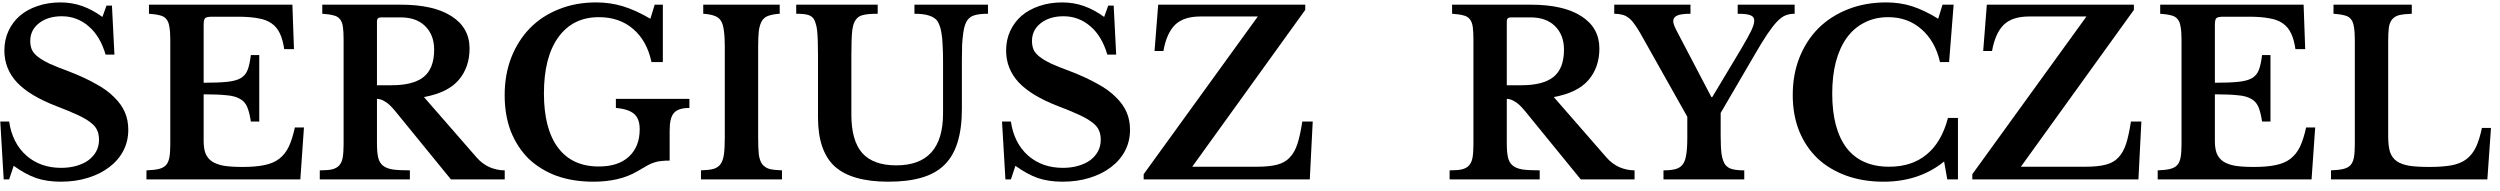
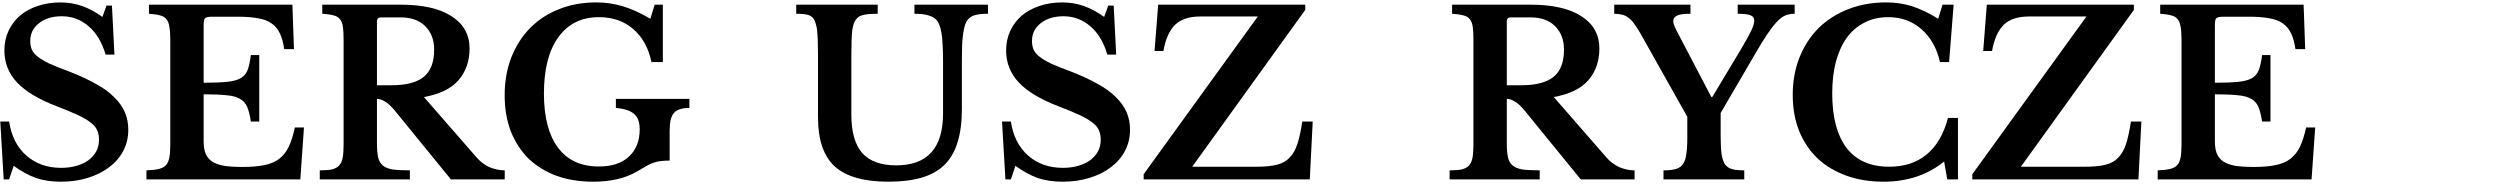
<svg xmlns="http://www.w3.org/2000/svg" version="1.1" width="209" height="16">
  <svg width="209" height="16" viewBox="0 0 209 16" fill="none">
    <g id="SvgjsG1014">
-       <path id="SvgjsPath1013" d="M207.943 15H194.871V14.241C195.289 14.228 195.63 14.191 195.896 14.127C196.161 14.064 196.364 13.957 196.503 13.805C196.642 13.653 196.737 13.438 196.788 13.16C196.838 12.881 196.863 12.521 196.863 12.078V3.313C196.863 2.87 196.838 2.516 196.788 2.251C196.75 1.972 196.667 1.757 196.541 1.606C196.414 1.441 196.231 1.334 195.991 1.283C195.763 1.22 195.459 1.175 195.08 1.15V0.391H201.625V1.15C201.195 1.163 200.848 1.201 200.582 1.264C200.329 1.327 200.133 1.441 199.994 1.606C199.855 1.77 199.76 1.998 199.709 2.289C199.671 2.579 199.652 2.965 199.652 3.446V11.395C199.652 11.927 199.703 12.363 199.804 12.704C199.918 13.033 200.108 13.293 200.373 13.482C200.639 13.659 200.993 13.786 201.436 13.862C201.878 13.925 202.429 13.957 203.086 13.957C203.82 13.957 204.433 13.912 204.927 13.824C205.42 13.735 205.831 13.571 206.16 13.33C206.501 13.077 206.773 12.742 206.976 12.325C207.178 11.908 207.349 11.364 207.488 10.693H208.247L207.943 15Z" fill="black" />
      <path id="SvgjsPath1012" d="M185.164 6.918C185.973 6.918 186.625 6.892 187.118 6.842C187.611 6.791 187.991 6.69 188.256 6.538C188.535 6.374 188.731 6.14 188.844 5.836C188.958 5.533 189.047 5.122 189.11 4.603H189.812V10.162H189.11C189.034 9.656 188.933 9.251 188.807 8.948C188.68 8.644 188.478 8.417 188.199 8.265C187.921 8.1 187.542 7.999 187.061 7.961C186.593 7.911 185.961 7.885 185.164 7.885V11.794C185.164 12.198 185.214 12.54 185.316 12.818C185.429 13.096 185.613 13.324 185.866 13.501C186.119 13.666 186.454 13.786 186.871 13.862C187.289 13.925 187.801 13.957 188.408 13.957C189.129 13.957 189.736 13.906 190.229 13.805C190.735 13.704 191.153 13.527 191.482 13.274C191.81 13.021 192.076 12.685 192.278 12.268C192.481 11.838 192.652 11.3 192.791 10.655H193.55L193.246 15H180.383V14.241C180.8 14.228 181.142 14.191 181.407 14.127C181.673 14.064 181.875 13.957 182.014 13.805C182.154 13.653 182.248 13.438 182.299 13.16C182.35 12.881 182.375 12.521 182.375 12.078V3.313C182.375 2.87 182.35 2.516 182.299 2.251C182.261 1.972 182.179 1.757 182.052 1.606C181.926 1.441 181.742 1.334 181.502 1.283C181.275 1.22 180.971 1.175 180.592 1.15V0.391H192.582L192.715 4.11H191.899C191.823 3.579 191.703 3.142 191.539 2.801C191.374 2.447 191.146 2.168 190.856 1.966C190.565 1.751 190.185 1.606 189.717 1.53C189.262 1.441 188.699 1.397 188.029 1.397H185.885C185.556 1.397 185.354 1.441 185.278 1.53C185.202 1.606 185.164 1.795 185.164 2.099V6.918Z" fill="black" />
      <path id="SvgjsPath1011" d="M178.772 15H164.885V14.564L174.428 1.378H169.628C168.692 1.378 167.984 1.612 167.503 2.08C167.035 2.548 166.712 3.275 166.535 4.262H165.795L166.099 0.391H178.393V0.828L168.945 13.938H174.371C175.054 13.938 175.61 13.881 176.04 13.767C176.483 13.653 176.837 13.451 177.103 13.16C177.381 12.869 177.596 12.483 177.748 12.002C177.9 11.522 178.033 10.908 178.146 10.162H179.019L178.772 15Z" fill="black" />
      <path id="SvgjsPath1010" d="M162.395 0.391H163.324L162.945 5.191H162.186C161.92 4.028 161.402 3.111 160.63 2.44C159.871 1.77 158.948 1.435 157.86 1.435C157.114 1.435 156.45 1.587 155.868 1.89C155.286 2.181 154.793 2.605 154.388 3.161C153.996 3.705 153.693 4.376 153.478 5.172C153.275 5.957 153.174 6.842 153.174 7.828C153.174 9.789 153.573 11.3 154.369 12.363C155.179 13.413 156.368 13.938 157.936 13.938C159.201 13.938 160.245 13.596 161.067 12.913C161.901 12.23 162.496 11.212 162.85 9.859H163.685V15H162.793L162.528 13.501C161.136 14.627 159.448 15.19 157.462 15.19C156.311 15.19 155.268 15.019 154.332 14.678C153.396 14.336 152.599 13.855 151.941 13.236C151.283 12.603 150.771 11.838 150.404 10.94C150.05 10.042 149.873 9.043 149.873 7.942C149.873 6.791 150.063 5.742 150.442 4.793C150.822 3.844 151.353 3.028 152.036 2.345C152.732 1.662 153.554 1.138 154.502 0.771C155.464 0.391 156.526 0.202 157.69 0.202C158.461 0.202 159.182 0.309 159.852 0.524C160.523 0.739 161.25 1.087 162.034 1.568L162.395 0.391Z" fill="black" />
      <path id="SvgjsPath1009" d="M137.132 2.782C136.942 2.453 136.765 2.181 136.6 1.966C136.449 1.751 136.29 1.587 136.126 1.473C135.962 1.346 135.784 1.264 135.595 1.226C135.405 1.175 135.19 1.15 134.95 1.15V0.391H141.324V1.15C140.793 1.15 140.42 1.201 140.205 1.302C139.99 1.403 139.883 1.555 139.883 1.757C139.883 1.884 139.92 2.036 139.996 2.213C140.072 2.39 140.192 2.63 140.357 2.934L143.07 8.113H143.146L145.536 4.129C145.954 3.421 146.245 2.896 146.409 2.554C146.573 2.2 146.656 1.922 146.656 1.719C146.656 1.504 146.554 1.359 146.352 1.283C146.162 1.194 145.802 1.15 145.271 1.15V0.391H150.033V1.15C149.754 1.15 149.501 1.194 149.274 1.283C149.046 1.372 148.806 1.549 148.553 1.814C148.313 2.067 148.034 2.428 147.718 2.896C147.415 3.351 147.048 3.952 146.618 4.698L143.848 9.441V11.376C143.848 12.009 143.873 12.515 143.924 12.894C143.987 13.274 144.088 13.564 144.227 13.767C144.379 13.957 144.581 14.083 144.834 14.146C145.087 14.21 145.416 14.241 145.821 14.241V15H139.067V14.241C139.459 14.241 139.781 14.21 140.034 14.146C140.3 14.083 140.509 13.957 140.66 13.767C140.812 13.577 140.913 13.305 140.964 12.951C141.027 12.584 141.059 12.104 141.059 11.509V9.764L137.132 2.782Z" fill="black" />
      <path id="SvgjsPath1008" d="M133.708 4.053C133.708 5.103 133.405 5.982 132.798 6.69C132.191 7.398 131.223 7.873 129.895 8.113L134.297 13.16C134.6 13.514 134.961 13.786 135.378 13.976C135.795 14.152 136.219 14.241 136.649 14.241V15H132.153L127.448 9.232C127.131 8.853 126.853 8.6 126.613 8.473C126.385 8.334 126.17 8.265 125.968 8.265V11.983C125.968 12.451 125.999 12.837 126.063 13.141C126.126 13.432 126.252 13.659 126.442 13.824C126.632 13.988 126.904 14.102 127.258 14.165C127.625 14.216 128.112 14.241 128.719 14.241V15H121.187V14.241C121.604 14.241 121.939 14.216 122.192 14.165C122.458 14.102 122.66 13.994 122.799 13.843C122.951 13.678 123.052 13.457 123.103 13.179C123.154 12.888 123.179 12.521 123.179 12.078V3.313C123.179 2.87 123.16 2.516 123.122 2.251C123.084 1.972 123.002 1.757 122.875 1.606C122.749 1.441 122.565 1.334 122.325 1.283C122.097 1.22 121.788 1.175 121.395 1.15V0.391H127.96C129.794 0.391 131.21 0.714 132.21 1.359C133.209 2.004 133.708 2.902 133.708 4.053ZM125.968 7.126H127.201C128.39 7.126 129.275 6.899 129.857 6.443C130.452 5.975 130.749 5.21 130.749 4.148C130.749 3.338 130.502 2.687 130.009 2.194C129.516 1.7 128.833 1.454 127.96 1.454H126.309C126.082 1.454 125.968 1.561 125.968 1.776V7.126Z" fill="black" />
      <path id="SvgjsPath1007" d="M109.498 15H95.61V14.564L105.153 1.378H100.353C99.417 1.378 98.709 1.612 98.228 2.08C97.76 2.548 97.438 3.275 97.26 4.262H96.52L96.824 0.391H109.118V0.828L99.67 13.938H105.096C105.779 13.938 106.336 13.881 106.766 13.767C107.208 13.653 107.562 13.451 107.828 13.16C108.106 12.869 108.321 12.483 108.473 12.002C108.625 11.522 108.758 10.908 108.872 10.162H109.744L109.498 15Z" fill="black" />
      <path id="SvgjsPath1006" d="M83.769 10.162H84.51C84.686 11.364 85.167 12.312 85.951 13.008C86.736 13.691 87.703 14.032 88.854 14.032C89.322 14.032 89.752 13.976 90.144 13.862C90.536 13.748 90.871 13.59 91.15 13.387C91.428 13.172 91.643 12.926 91.795 12.647C91.947 12.357 92.022 12.034 92.022 11.68C92.022 11.376 91.972 11.117 91.871 10.902C91.782 10.674 91.605 10.459 91.34 10.257C91.074 10.042 90.707 9.827 90.239 9.612C89.784 9.397 89.189 9.15 88.456 8.872C86.976 8.303 85.882 7.645 85.174 6.899C84.465 6.14 84.111 5.248 84.111 4.224C84.111 3.629 84.225 3.085 84.453 2.592C84.68 2.099 84.996 1.675 85.401 1.321C85.819 0.967 86.312 0.695 86.881 0.505C87.463 0.303 88.102 0.202 88.797 0.202C89.442 0.202 90.049 0.303 90.618 0.505C91.188 0.708 91.751 1.011 92.307 1.416L92.649 0.467H93.104L93.313 4.565H92.573C92.269 3.528 91.795 2.738 91.15 2.194C90.505 1.637 89.758 1.359 88.911 1.359C88.127 1.359 87.488 1.555 86.995 1.947C86.514 2.326 86.274 2.82 86.274 3.427C86.274 3.692 86.318 3.933 86.407 4.148C86.495 4.35 86.66 4.546 86.9 4.736C87.14 4.926 87.469 5.122 87.886 5.324C88.304 5.514 88.841 5.729 89.499 5.969C90.385 6.311 91.137 6.659 91.757 7.013C92.389 7.354 92.901 7.727 93.294 8.132C93.698 8.524 93.996 8.942 94.185 9.384C94.375 9.827 94.47 10.314 94.47 10.845C94.47 11.49 94.331 12.078 94.052 12.61C93.774 13.141 93.382 13.596 92.876 13.976C92.383 14.355 91.788 14.652 91.093 14.867C90.41 15.082 89.651 15.19 88.816 15.19C88.057 15.19 87.374 15.088 86.767 14.886C86.16 14.671 85.534 14.33 84.889 13.862L84.51 15H84.054L83.769 10.162Z" fill="black" />
      <path id="SvgjsPath1005" d="M80.413 9.119C80.413 10.194 80.293 11.117 80.053 11.889C79.825 12.647 79.465 13.274 78.972 13.767C78.478 14.26 77.84 14.62 77.055 14.848C76.284 15.076 75.354 15.19 74.266 15.19C72.23 15.19 70.738 14.766 69.789 13.919C68.853 13.059 68.385 11.693 68.385 9.821V4.622C68.385 4.129 68.379 3.718 68.366 3.389C68.353 3.047 68.335 2.763 68.309 2.535C68.284 2.308 68.246 2.124 68.195 1.985C68.157 1.833 68.107 1.707 68.044 1.606C67.93 1.428 67.765 1.308 67.55 1.245C67.335 1.182 67.006 1.15 66.564 1.15V0.391H73.375V1.15C72.844 1.15 72.451 1.182 72.198 1.245C71.945 1.296 71.749 1.403 71.61 1.568C71.522 1.669 71.446 1.795 71.383 1.947C71.332 2.086 71.288 2.276 71.25 2.516C71.225 2.744 71.206 3.028 71.193 3.37C71.18 3.711 71.174 4.129 71.174 4.622V9.593C71.174 11.035 71.478 12.104 72.085 12.799C72.704 13.482 73.653 13.824 74.93 13.824C77.536 13.824 78.839 12.376 78.839 9.479V5.096C78.839 4.565 78.826 4.11 78.801 3.73C78.788 3.351 78.757 3.028 78.706 2.763C78.668 2.497 78.611 2.276 78.535 2.099C78.472 1.922 78.39 1.776 78.289 1.662C78.112 1.485 77.884 1.359 77.606 1.283C77.327 1.194 76.942 1.15 76.448 1.15V0.391H82.595V1.15C82.127 1.15 81.767 1.188 81.514 1.264C81.261 1.327 81.065 1.447 80.926 1.625C80.825 1.738 80.742 1.89 80.679 2.08C80.616 2.257 80.565 2.485 80.527 2.763C80.489 3.028 80.458 3.351 80.433 3.73C80.42 4.11 80.413 4.565 80.413 5.096V9.119Z" fill="black" />
-       <path id="SvgjsPath1004" d="M65.374 15H58.601V14.241C59.031 14.228 59.372 14.191 59.625 14.127C59.891 14.051 60.093 13.919 60.232 13.729C60.372 13.539 60.466 13.274 60.517 12.932C60.568 12.578 60.593 12.104 60.593 11.509V3.882C60.593 3.351 60.568 2.915 60.517 2.573C60.479 2.219 60.397 1.941 60.27 1.738C60.144 1.536 59.961 1.397 59.72 1.321C59.492 1.232 59.183 1.175 58.791 1.15V0.391H65.184V1.15C64.792 1.175 64.476 1.232 64.236 1.321C64.008 1.397 63.831 1.536 63.704 1.738C63.578 1.941 63.489 2.219 63.439 2.573C63.401 2.915 63.382 3.351 63.382 3.882V11.509C63.382 12.104 63.401 12.578 63.439 12.932C63.489 13.274 63.584 13.539 63.723 13.729C63.875 13.919 64.078 14.051 64.331 14.127C64.596 14.191 64.944 14.228 65.374 14.241V15Z" fill="black" />
      <path id="SvgjsPath1003" d="M49.609 15.19C48.47 15.19 47.439 15.025 46.516 14.696C45.605 14.355 44.828 13.874 44.182 13.255C43.55 12.622 43.057 11.863 42.703 10.978C42.361 10.08 42.19 9.074 42.19 7.961C42.19 6.81 42.374 5.76 42.741 4.812C43.12 3.851 43.645 3.028 44.315 2.345C44.986 1.662 45.789 1.138 46.725 0.771C47.661 0.391 48.698 0.202 49.836 0.202C50.62 0.202 51.367 0.309 52.075 0.524C52.783 0.739 53.548 1.087 54.371 1.568L54.731 0.391H55.414V5.191H54.465C54.213 4.002 53.7 3.079 52.929 2.421C52.17 1.764 51.215 1.435 50.064 1.435C48.609 1.435 47.477 1.998 46.668 3.123C45.871 4.236 45.473 5.798 45.473 7.809C45.473 9.783 45.865 11.294 46.649 12.344C47.433 13.394 48.572 13.919 50.064 13.919C51.139 13.919 51.974 13.647 52.568 13.103C53.175 12.546 53.479 11.781 53.479 10.807C53.479 10.225 53.327 9.802 53.024 9.536C52.72 9.258 52.208 9.087 51.487 9.024V8.265H57.634V9.024C57.014 9.024 56.584 9.163 56.344 9.441C56.103 9.707 55.983 10.194 55.983 10.902V13.425C55.705 13.425 55.471 13.438 55.281 13.463C55.092 13.476 54.902 13.514 54.712 13.577C54.535 13.628 54.333 13.716 54.105 13.843C53.877 13.969 53.593 14.134 53.251 14.336C52.277 14.905 51.063 15.19 49.609 15.19Z" fill="black" />
      <path id="SvgjsPath1002" d="M39.255 4.053C39.255 5.103 38.951 5.982 38.344 6.69C37.737 7.398 36.769 7.873 35.441 8.113L39.843 13.16C40.146 13.514 40.507 13.786 40.924 13.976C41.342 14.152 41.765 14.241 42.195 14.241V15H37.699L32.994 9.232C32.678 8.853 32.399 8.6 32.159 8.473C31.931 8.334 31.716 8.265 31.514 8.265V11.983C31.514 12.451 31.546 12.837 31.609 13.141C31.672 13.432 31.799 13.659 31.988 13.824C32.178 13.988 32.45 14.102 32.804 14.165C33.171 14.216 33.658 14.241 34.265 14.241V15H26.733V14.241C27.15 14.241 27.485 14.216 27.738 14.165C28.004 14.102 28.206 13.994 28.346 13.843C28.497 13.678 28.599 13.457 28.649 13.179C28.7 12.888 28.725 12.521 28.725 12.078V3.313C28.725 2.87 28.706 2.516 28.668 2.251C28.63 1.972 28.548 1.757 28.421 1.606C28.295 1.441 28.112 1.334 27.871 1.283C27.644 1.22 27.334 1.175 26.942 1.15V0.391H33.506C35.34 0.391 36.757 0.714 37.756 1.359C38.755 2.004 39.255 2.902 39.255 4.053ZM31.514 7.126H32.747C33.936 7.126 34.821 6.899 35.403 6.443C35.998 5.975 36.295 5.21 36.295 4.148C36.295 3.338 36.048 2.687 35.555 2.194C35.062 1.7 34.379 1.454 33.506 1.454H31.855C31.628 1.454 31.514 1.561 31.514 1.776V7.126Z" fill="black" />
      <path id="SvgjsPath1001" d="M17.025 6.918C17.835 6.918 18.486 6.892 18.98 6.842C19.473 6.791 19.852 6.69 20.118 6.538C20.396 6.374 20.592 6.14 20.706 5.836C20.82 5.533 20.908 5.122 20.972 4.603H21.674V10.162H20.972C20.896 9.656 20.795 9.251 20.668 8.948C20.542 8.644 20.339 8.417 20.061 8.265C19.783 8.1 19.403 7.999 18.923 7.961C18.455 7.911 17.822 7.885 17.025 7.885V11.794C17.025 12.198 17.076 12.54 17.177 12.818C17.291 13.096 17.474 13.324 17.727 13.501C17.98 13.666 18.316 13.786 18.733 13.862C19.15 13.925 19.663 13.957 20.27 13.957C20.991 13.957 21.598 13.906 22.091 13.805C22.597 13.704 23.014 13.527 23.343 13.274C23.672 13.021 23.938 12.685 24.14 12.268C24.342 11.838 24.513 11.3 24.652 10.655H25.411L25.108 15H12.244V14.241C12.662 14.228 13.003 14.191 13.269 14.127C13.534 14.064 13.737 13.957 13.876 13.805C14.015 13.653 14.11 13.438 14.161 13.16C14.211 12.881 14.236 12.521 14.236 12.078V3.313C14.236 2.87 14.211 2.516 14.161 2.251C14.123 1.972 14.04 1.757 13.914 1.606C13.787 1.441 13.604 1.334 13.364 1.283C13.136 1.22 12.832 1.175 12.453 1.15V0.391H24.444L24.576 4.11H23.761C23.685 3.579 23.564 3.142 23.4 2.801C23.236 2.447 23.008 2.168 22.717 1.966C22.426 1.751 22.047 1.606 21.579 1.53C21.123 1.441 20.561 1.397 19.89 1.397H17.746C17.418 1.397 17.215 1.441 17.139 1.53C17.063 1.606 17.025 1.795 17.025 2.099V6.918Z" fill="black" />
      <path id="SvgjsPath1000" d="M0.024 10.162H0.764C0.941 11.364 1.422 12.312 2.206 13.008C2.99 13.691 3.958 14.032 5.109 14.032C5.577 14.032 6.007 13.976 6.399 13.862C6.791 13.748 7.126 13.59 7.405 13.387C7.683 13.172 7.898 12.926 8.05 12.647C8.201 12.357 8.277 12.034 8.277 11.68C8.277 11.376 8.227 11.117 8.126 10.902C8.037 10.674 7.86 10.459 7.594 10.257C7.329 10.042 6.962 9.827 6.494 9.612C6.039 9.397 5.444 9.15 4.711 8.872C3.231 8.303 2.137 7.645 1.428 6.899C0.72 6.14 0.366 5.248 0.366 4.224C0.366 3.629 0.48 3.085 0.707 2.592C0.935 2.099 1.251 1.675 1.656 1.321C2.073 0.967 2.567 0.695 3.136 0.505C3.718 0.303 4.356 0.202 5.052 0.202C5.697 0.202 6.304 0.303 6.873 0.505C7.443 0.708 8.005 1.011 8.562 1.416L8.903 0.467H9.359L9.567 4.565H8.828C8.524 3.528 8.05 2.738 7.405 2.194C6.76 1.637 6.013 1.359 5.166 1.359C4.382 1.359 3.743 1.555 3.25 1.947C2.769 2.326 2.529 2.82 2.529 3.427C2.529 3.692 2.573 3.933 2.662 4.148C2.75 4.35 2.915 4.546 3.155 4.736C3.395 4.926 3.724 5.122 4.141 5.324C4.559 5.514 5.096 5.729 5.754 5.969C6.639 6.311 7.392 6.659 8.012 7.013C8.644 7.354 9.156 7.727 9.549 8.132C9.953 8.524 10.251 8.942 10.44 9.384C10.63 9.827 10.725 10.314 10.725 10.845C10.725 11.49 10.586 12.078 10.307 12.61C10.029 13.141 9.637 13.596 9.131 13.976C8.638 14.355 8.043 14.652 7.348 14.867C6.665 15.082 5.906 15.19 5.071 15.19C4.312 15.19 3.629 15.088 3.022 14.886C2.415 14.671 1.789 14.33 1.144 13.862L0.764 15H0.309L0.024 10.162Z" fill="black" />
    </g>
  </svg>
  <style>@media (prefers-color-scheme: light) { :root { filter: none; } }
</style>
</svg>